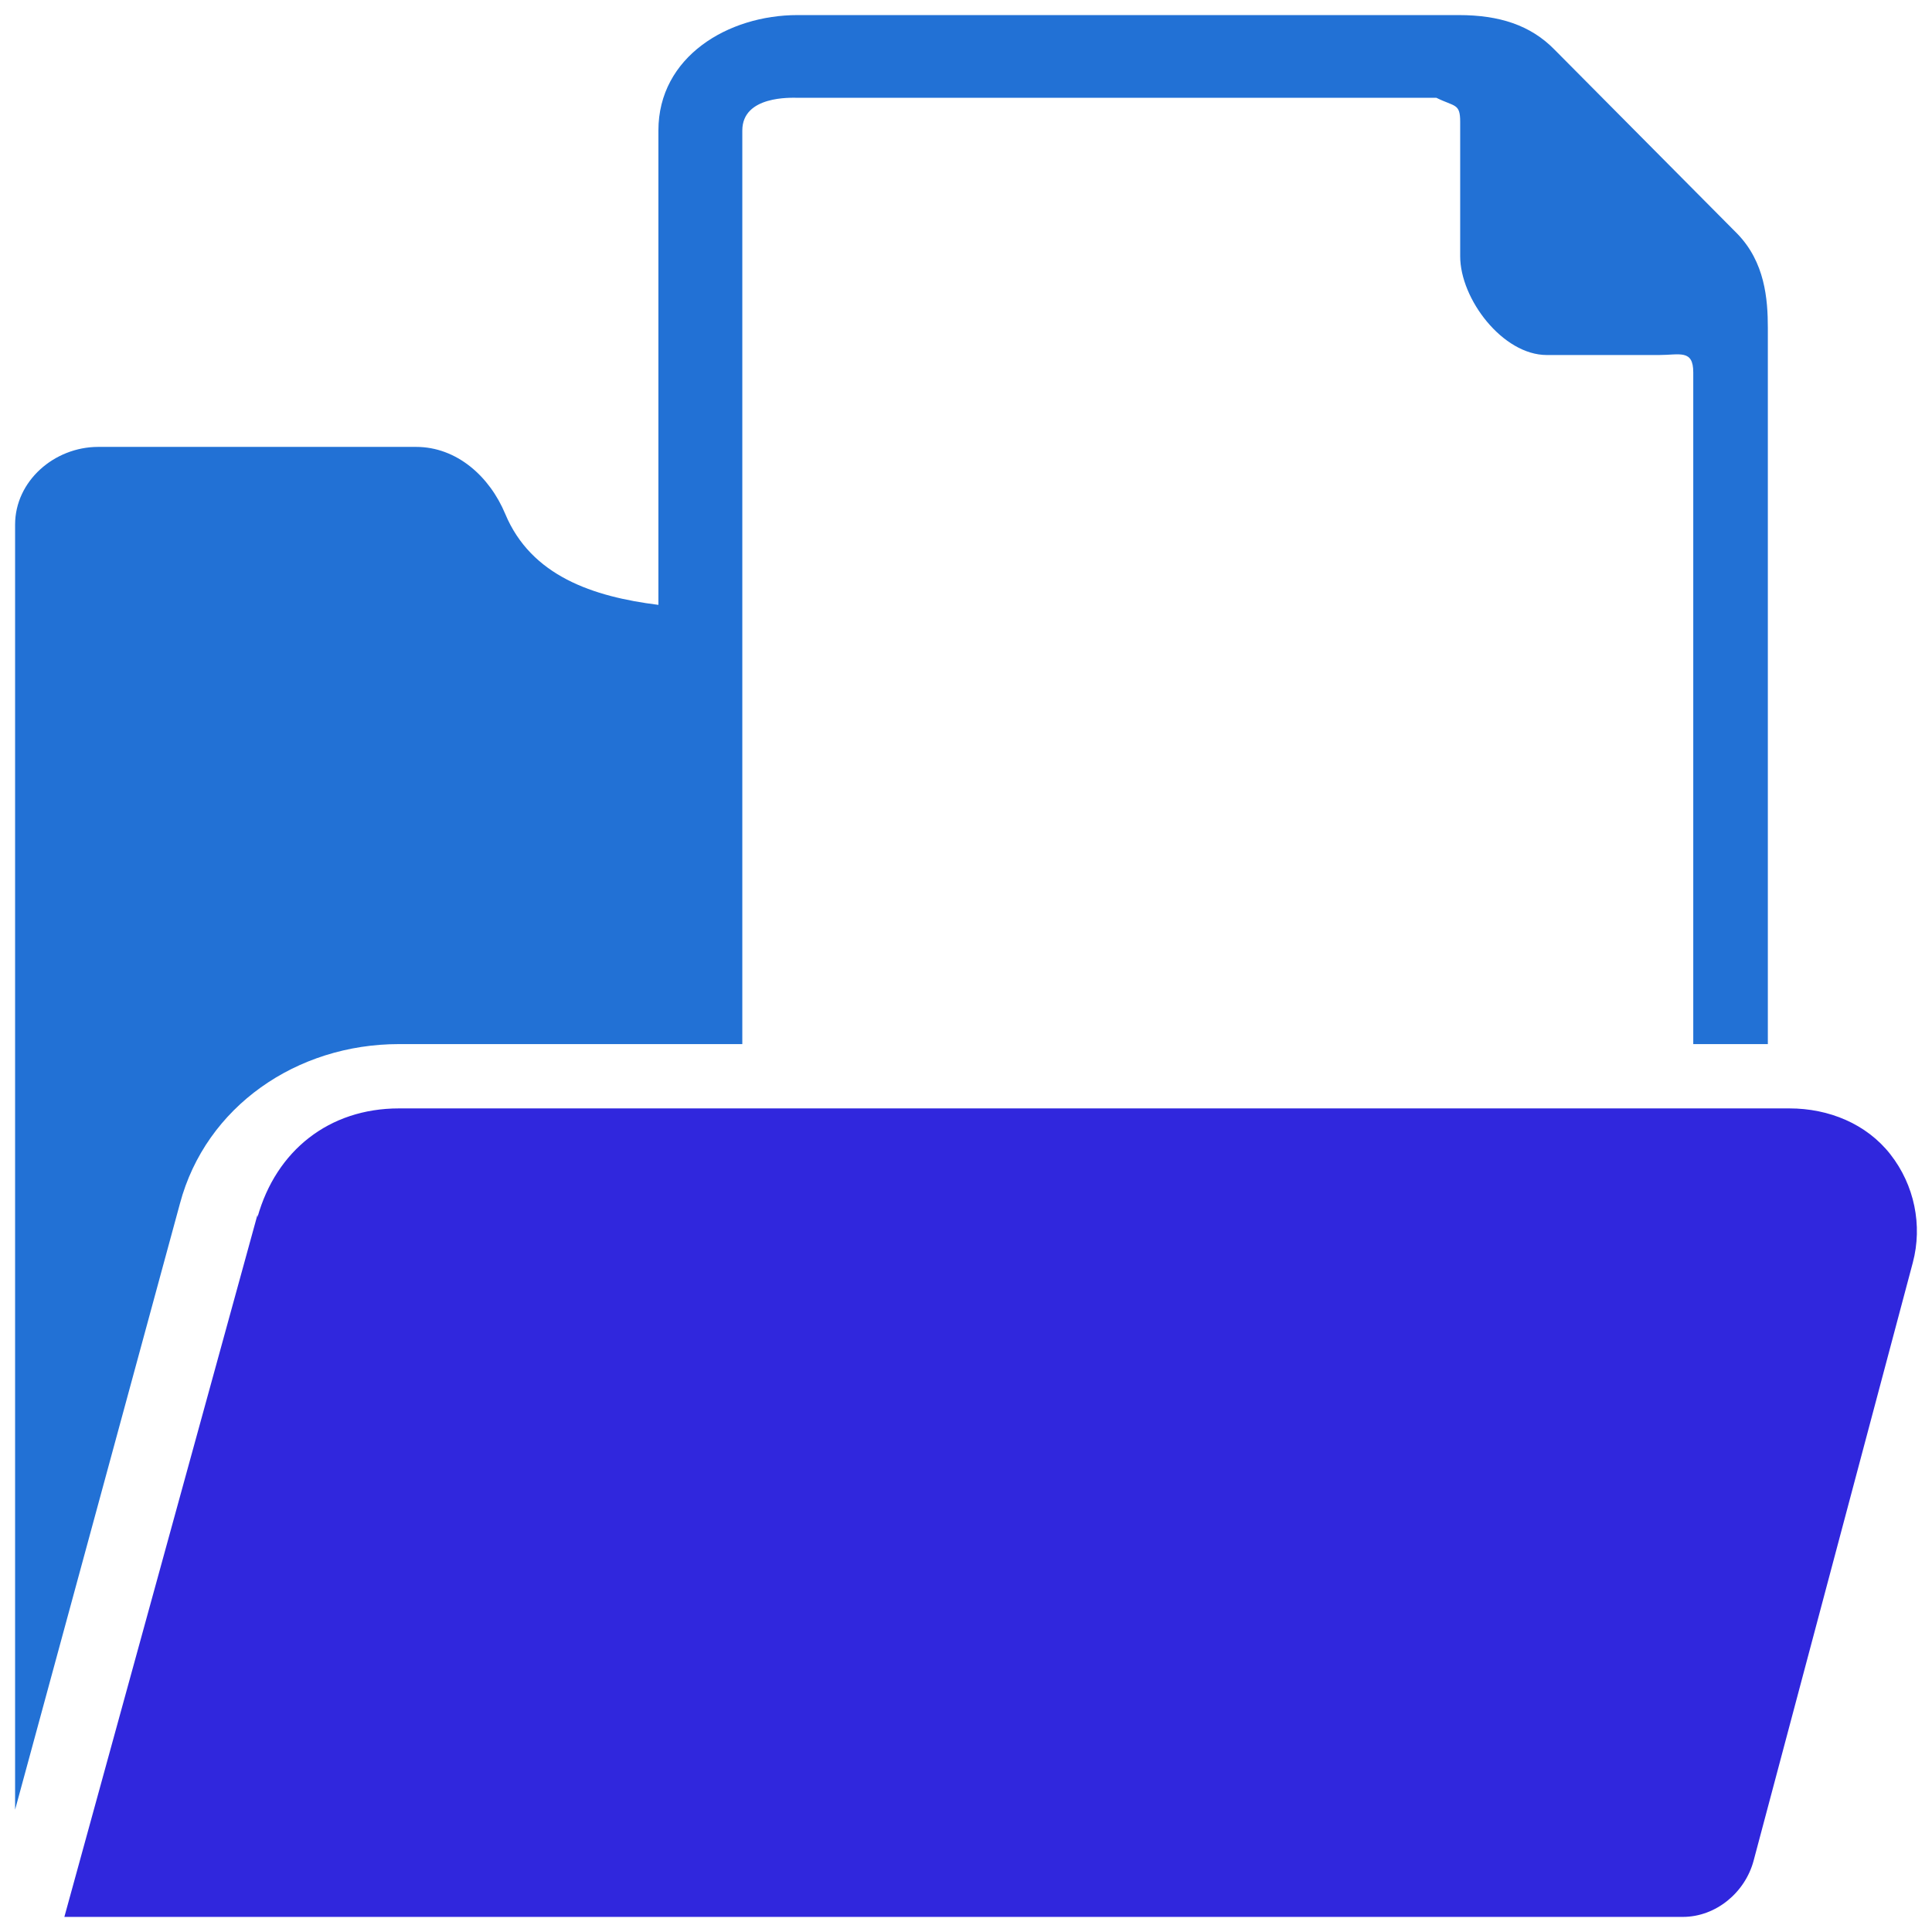
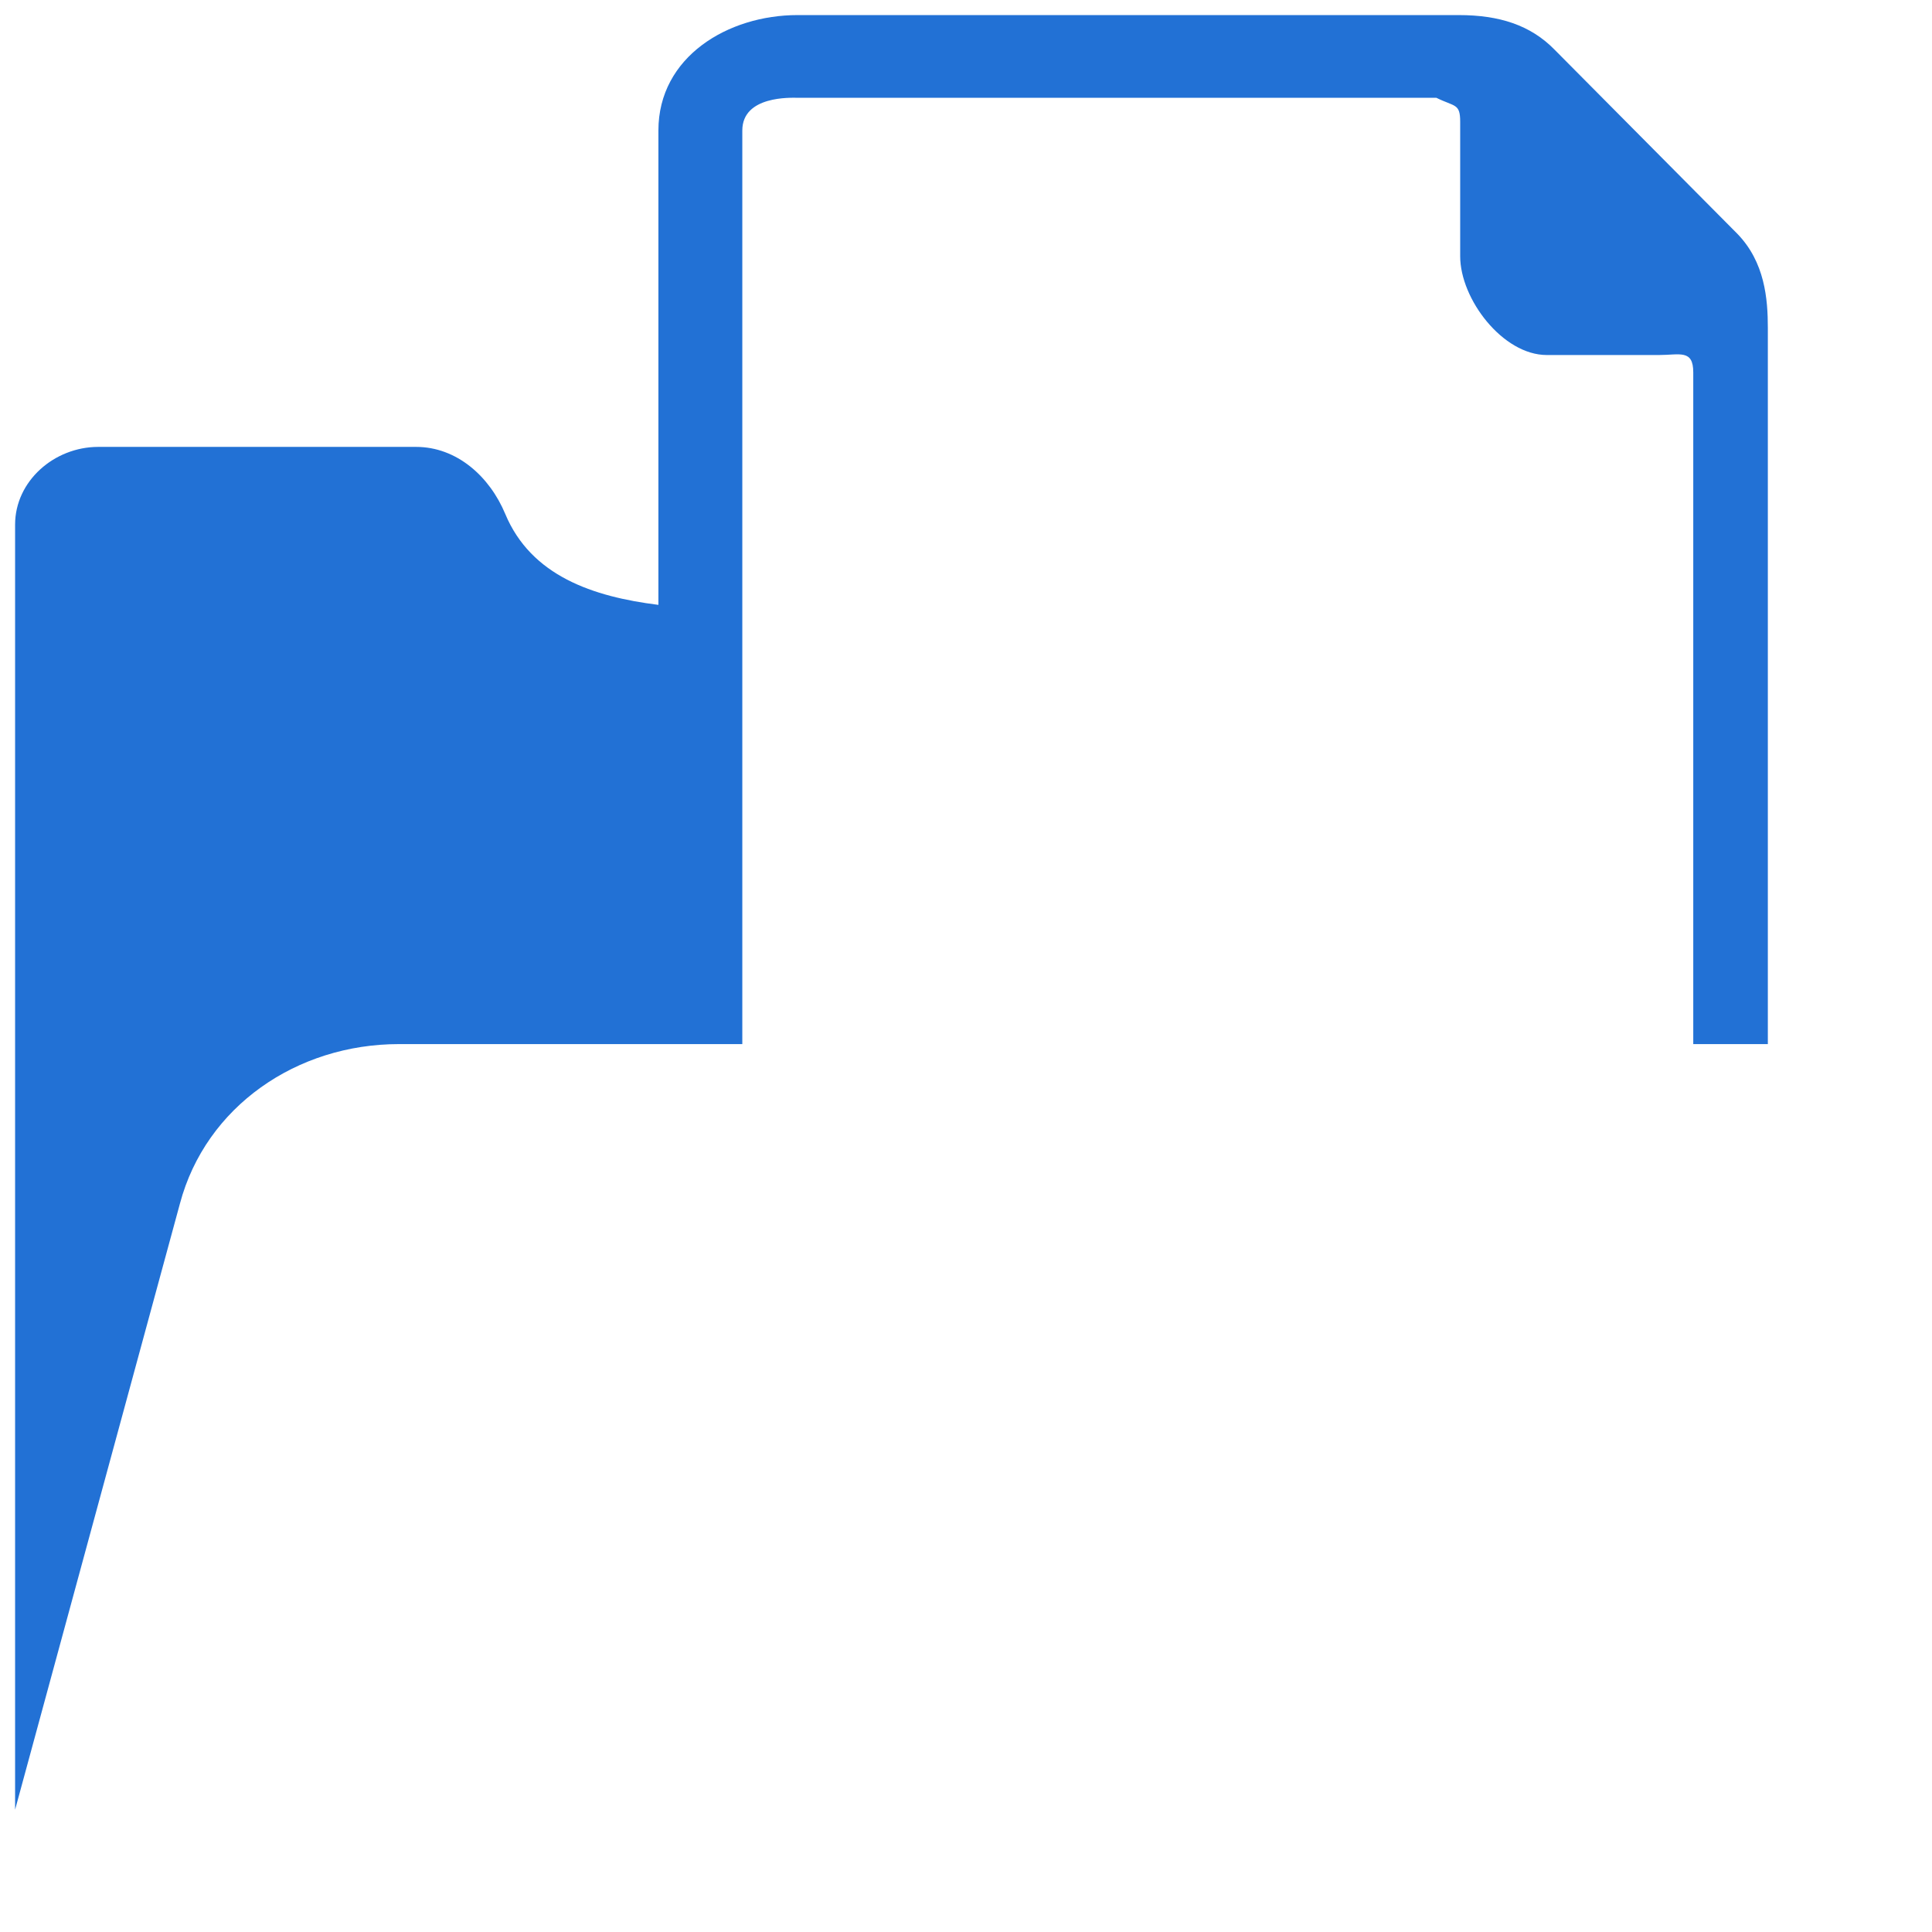
<svg xmlns="http://www.w3.org/2000/svg" xmlns:ns1="http://www.inkscape.org/namespaces/inkscape" xmlns:ns2="http://sodipodi.sourceforge.net/DTD/sodipodi-0.dtd" width="128" height="128" viewBox="0 0 128 128" id="svg2" version="1.1" ns1:version="0.92.4 5da689c313, 2019-01-14" ns2:docname="document_open.svg">
  <defs id="defs4" />
  <ns2:namedview id="base" pagecolor="#ffffff" bordercolor="#666666" borderopacity="1.0" ns1:pageopacity="0.0" ns1:pageshadow="2" ns1:zoom="5.6" ns1:cx="8.0642339" ns1:cy="69.707741" ns1:document-units="px" ns1:current-layer="layer1" showgrid="false" units="px" ns1:window-width="2560" ns1:window-height="1400" ns1:window-x="0" ns1:window-y="40" ns1:window-maximized="0" />
  <g ns1:label="Layer 1" ns1:groupmode="layer" id="layer1" transform="translate(0,-924.362)">
-     <path id="path6-6" d="m 125.245,1000.842 c -1.587,-2.028 -4.087,-3.045 -6.686,-3.045 H 26.428 c -4.627,0 -8.133,2.796 -9.368,7.205 0,0 0,-0.166 0,-0.166 l -12.796,46.526 H 111.488 c 2.205,0 4.135,-1.627 4.694,-3.728 l 10.545,-39.614 c 0.66,-2.477 0.106,-5.15 -1.482,-7.177 z" ns1:connector-curvature="0" style="fill:#3027dd;fill-opacity:1" />
    <path id="path8" d="m 26.428,993.536 h 16.839 3.521 2.392 v -60.527 c 0,-2.327 3.251,-2.169 3.657,-2.169 h 42.324 c 1.23,0.609 1.58,0.361 1.58,1.592 v 8.908 c 0,2.835 2.822,6.543 5.737,6.543 h 7.439 c 1.361,0 2.266,-0.393 2.266,1.149 v 44.503 h 4.941 v -47.445 c 0,-1.922 -0.195,-4.369 -2.032,-6.251 l -12.09,-12.178 c -1.597,-1.637 -3.666,-2.3 -6.366,-2.3 H 52.837 c -4.602,0 -9.216,2.759 -9.216,7.647 v 31.428 c -4.324,-0.539 -8.43,-1.911 -10.149,-6.028 -1.03,-2.469 -3.2,-4.438 -5.909,-4.438 H 6.51 C 3.588,953.971 1,956.239 1,959.119 v 7.031 1.136 76.973 L 11.922,1004.1 c 1.718,-6.441 7.748,-10.564 14.506,-10.564 z" ns1:connector-curvature="0" style="fill:#2271d5;fill-opacity:1" />
  </g>
</svg>